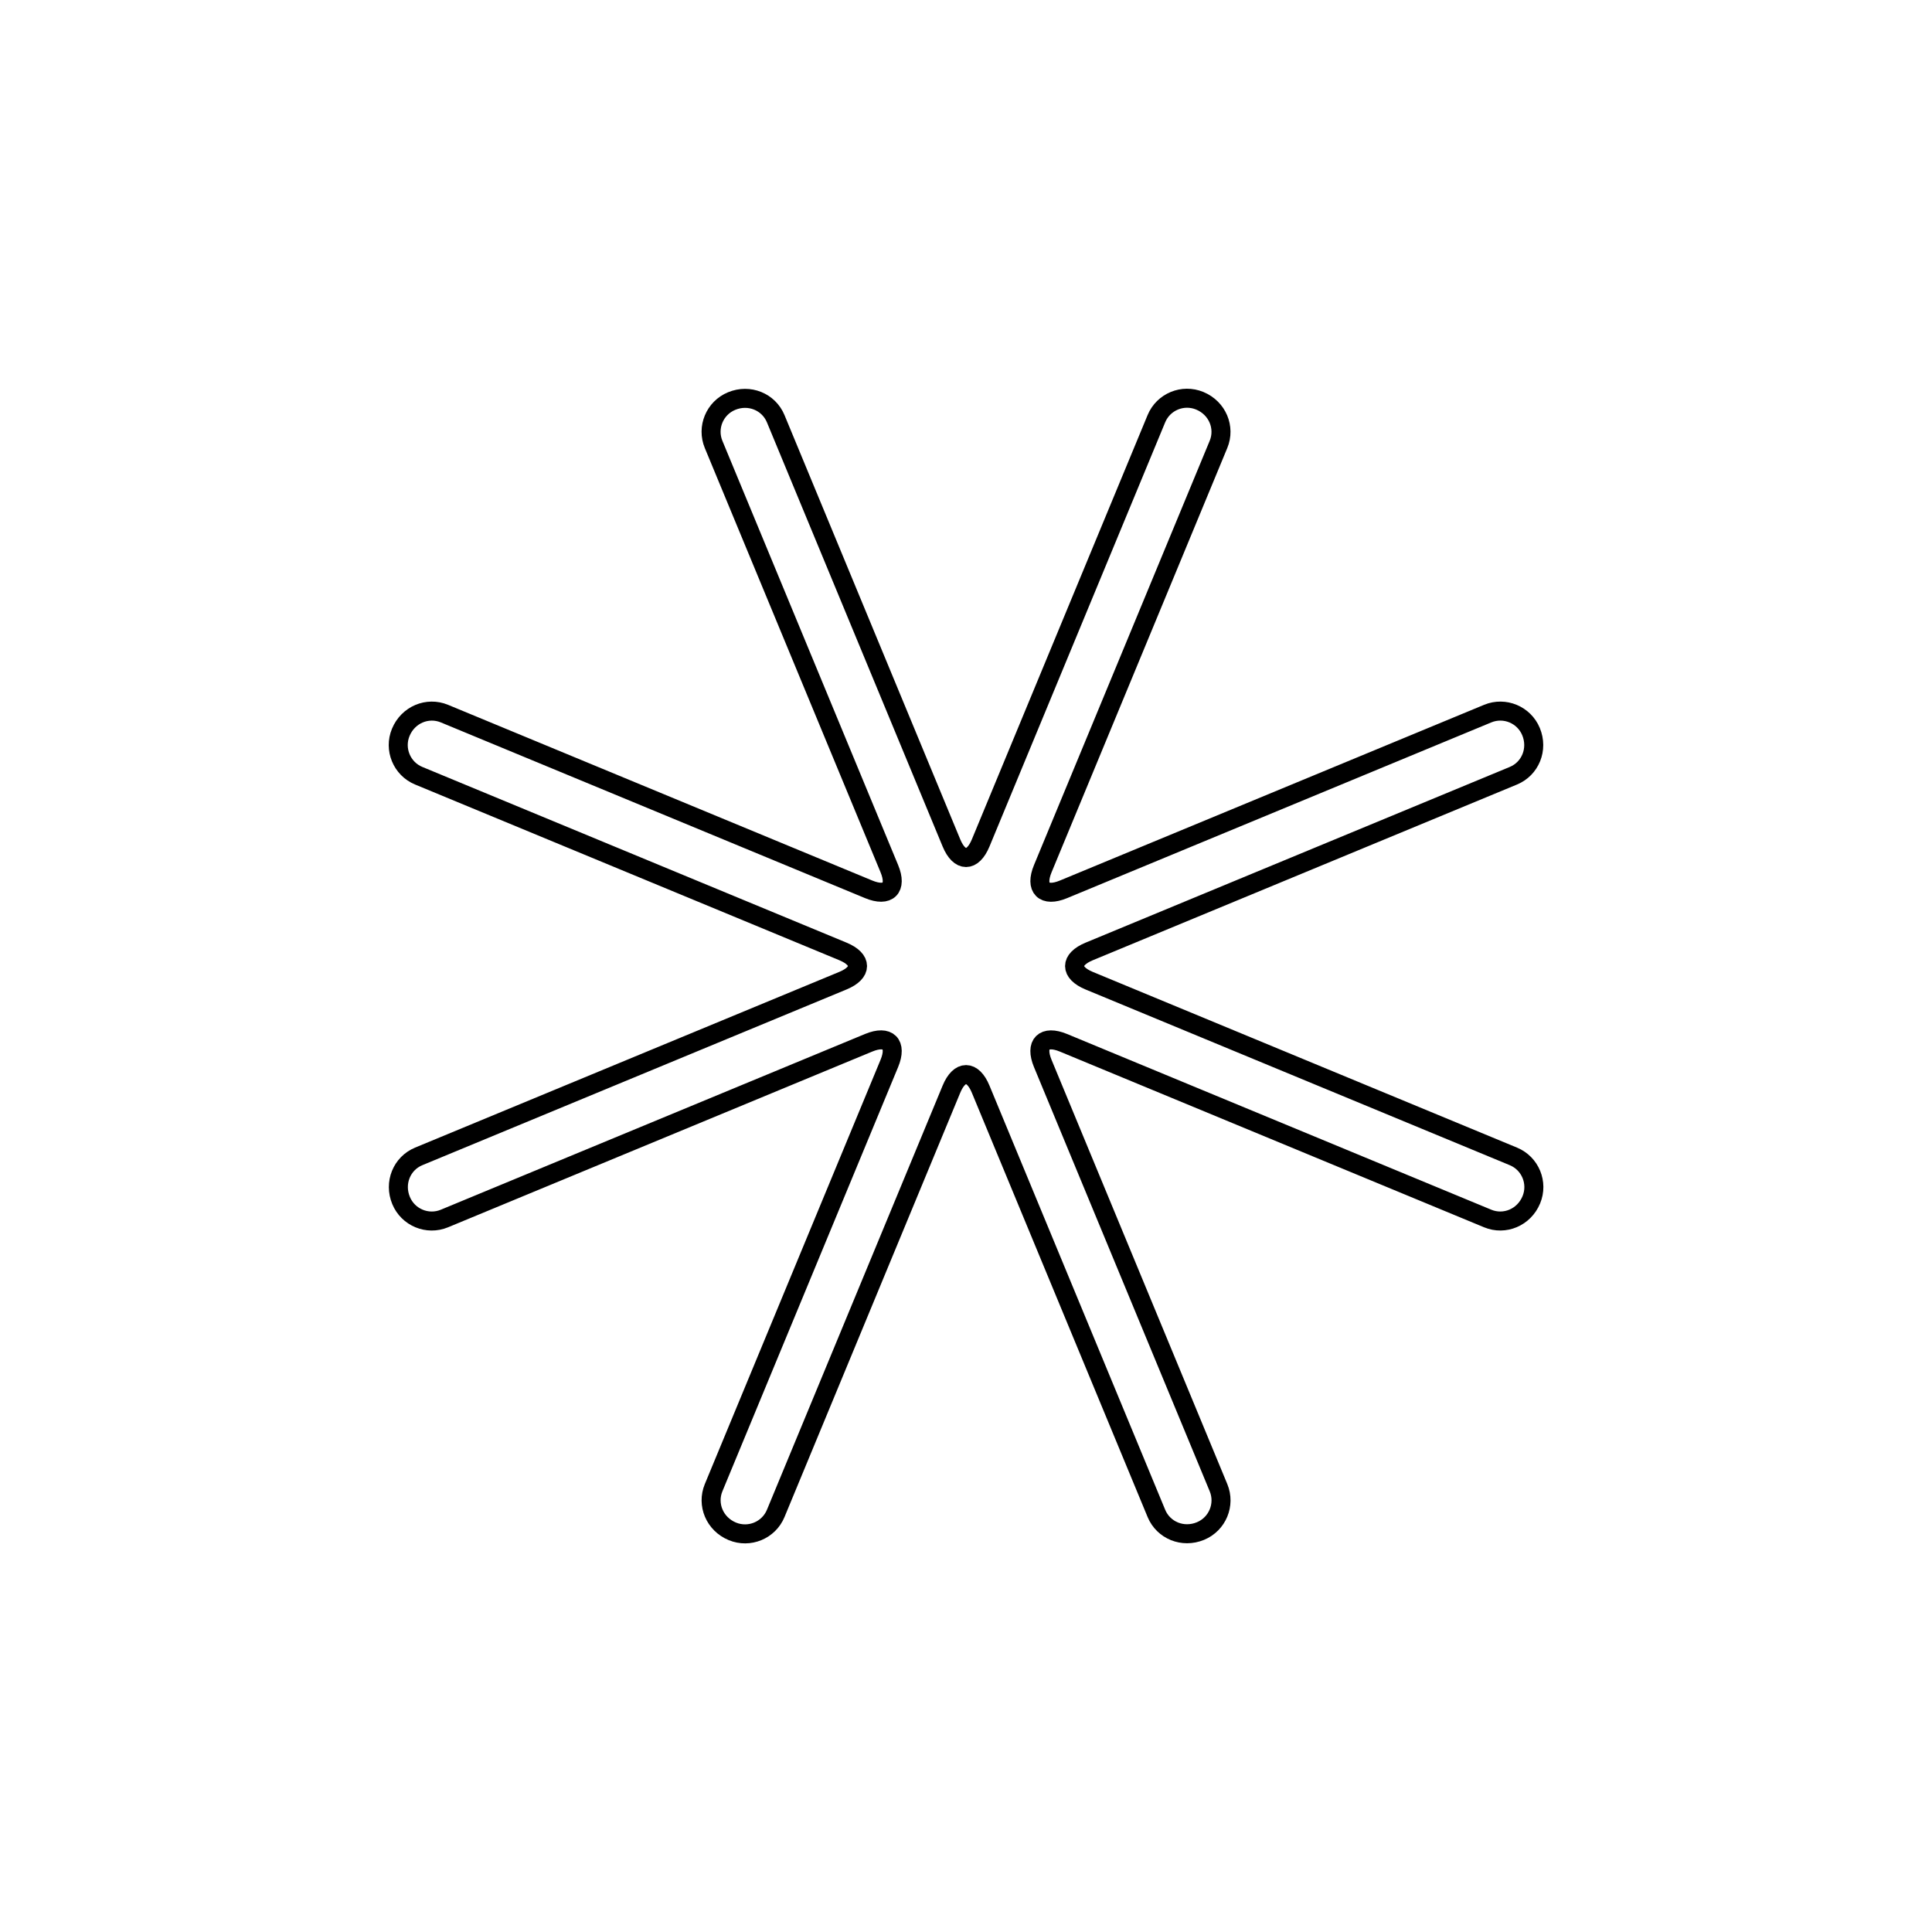
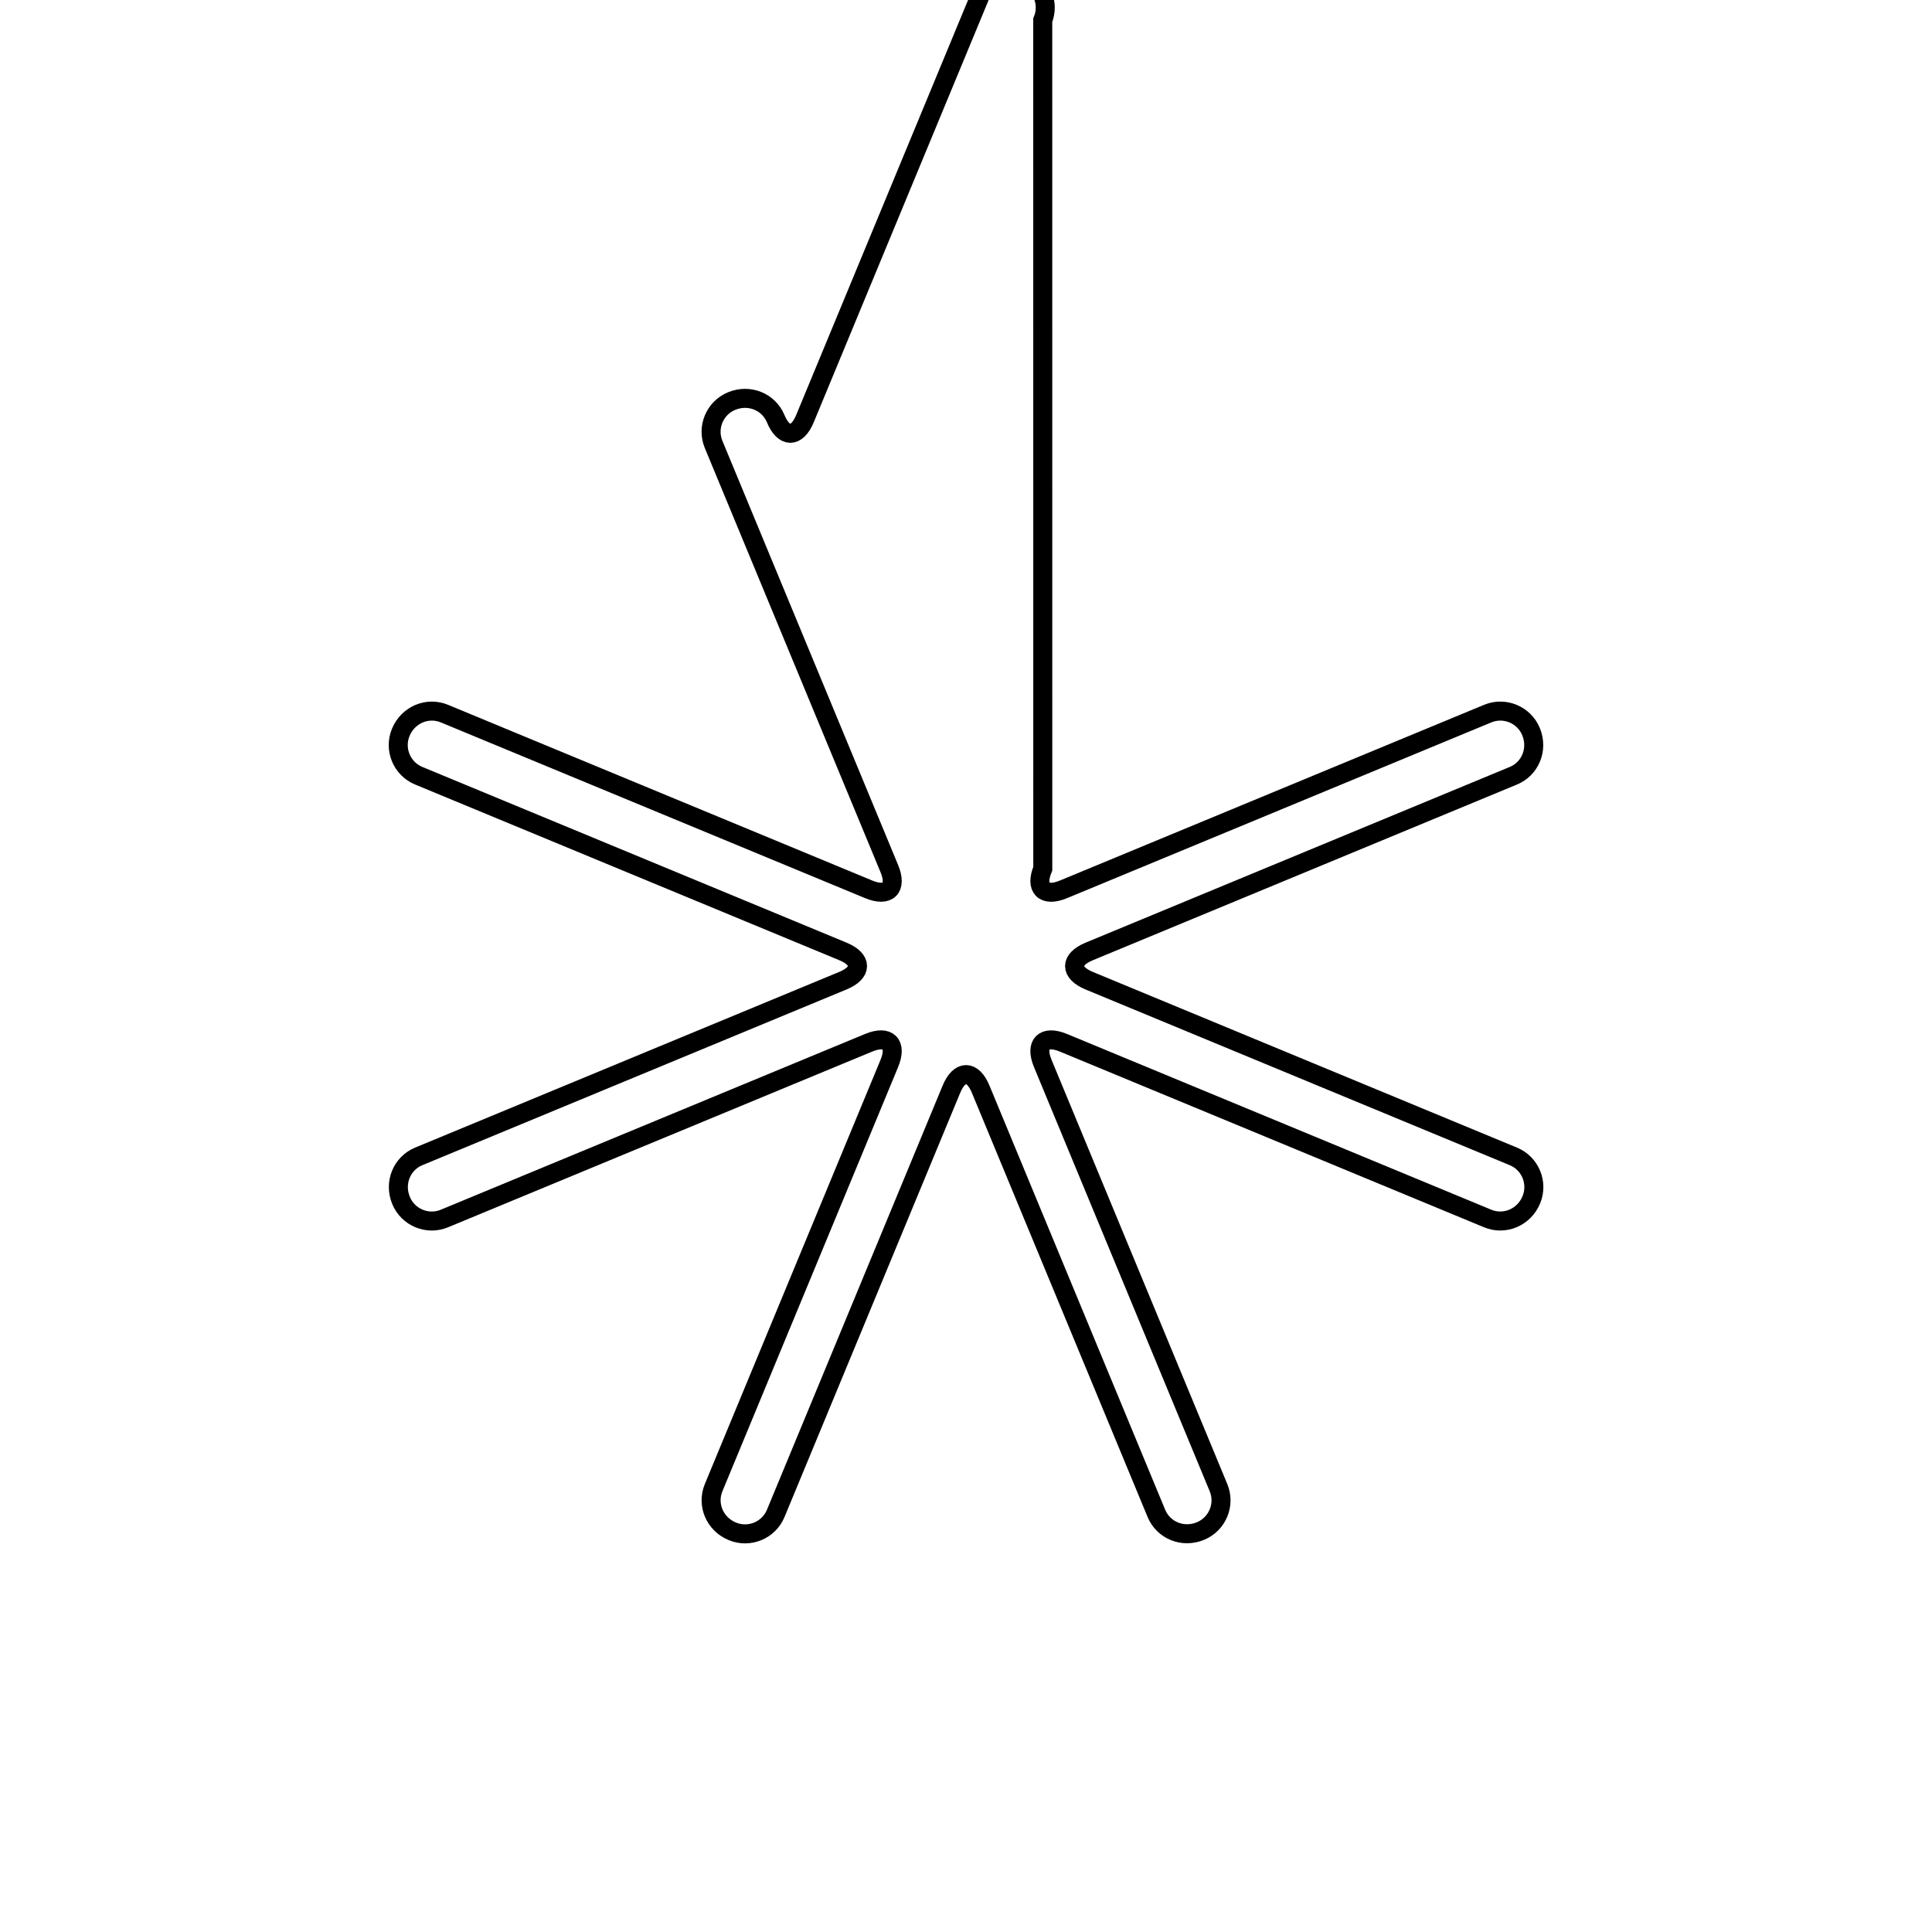
<svg xmlns="http://www.w3.org/2000/svg" width="800px" height="800px" version="1.1" viewBox="144 144 512 512">
-   <path transform="matrix(4.655 1.928 -1.928 4.655 263.67 70.869)" d="m51.767 43.723c7.2e-4 1.11 0.637 1.373 1.421 0.589l17.078-17.078c0.681-0.681 1.788-0.678 2.468 0.002 0.712 0.711 0.712 1.817 0.032 2.498l-17.078 17.078c-0.785 0.785-0.52 1.421 0.588 1.421l24.152 2.49e-4c0.964 3.46e-4 1.744 0.785 1.744 1.747-2.56e-4 1.006-0.782 1.788-1.744 1.788l-24.152-2.49e-4c-1.11 7.19e-4 -1.373 0.637-0.589 1.421l17.078 17.078c0.681 0.681 0.678 1.788-0.002 2.468-0.711 0.712-1.817 0.712-2.498 0.032l-17.078-17.078c-0.784-0.785-1.421-0.52-1.421 0.588l-2.49e-4 24.152c3.7e-4 0.963-0.785 1.744-1.747 1.744-1.006-2.56e-4 -1.788-0.782-1.789-1.744l2.49e-4 -24.152c-3e-6 -1.11-0.637-1.373-1.421-0.589l-17.078 17.078c-0.681 0.681-1.788 0.678-2.468-0.002-0.712-0.711-0.712-1.817-0.032-2.498l17.078-17.078c0.785-0.784 0.521-1.421-0.588-1.421l-24.152-2.49e-4c-0.963 3.71e-4 -1.744-0.785-1.744-1.747 2.56e-4 -1.006 0.782-1.788 1.744-1.789l24.152 2.49e-4c1.11-3e-6 1.373-0.637 0.589-1.421l-17.078-17.078c-0.681-0.681-0.678-1.788 0.002-2.468 0.711-0.712 1.817-0.712 2.498-0.032l17.078 17.078c0.785 0.785 1.421 0.521 1.421-0.588l2.49e-4 -24.152c3.46e-4 -0.964 0.785-1.744 1.747-1.744 1.006 2.56e-4 1.788 0.782 1.788 1.744z" fill="none" stroke="#000000" />
+   <path transform="matrix(4.655 1.928 -1.928 4.655 263.67 70.869)" d="m51.767 43.723c7.2e-4 1.11 0.637 1.373 1.421 0.589l17.078-17.078c0.681-0.681 1.788-0.678 2.468 0.002 0.712 0.711 0.712 1.817 0.032 2.498l-17.078 17.078c-0.785 0.785-0.52 1.421 0.588 1.421l24.152 2.49e-4c0.964 3.46e-4 1.744 0.785 1.744 1.747-2.56e-4 1.006-0.782 1.788-1.744 1.788l-24.152-2.49e-4c-1.11 7.19e-4 -1.373 0.637-0.589 1.421l17.078 17.078c0.681 0.681 0.678 1.788-0.002 2.468-0.711 0.712-1.817 0.712-2.498 0.032l-17.078-17.078c-0.784-0.785-1.421-0.52-1.421 0.588l-2.49e-4 24.152c3.7e-4 0.963-0.785 1.744-1.747 1.744-1.006-2.56e-4 -1.788-0.782-1.789-1.744l2.49e-4 -24.152c-3e-6 -1.11-0.637-1.373-1.421-0.589l-17.078 17.078c-0.681 0.681-1.788 0.678-2.468-0.002-0.712-0.711-0.712-1.817-0.032-2.498l17.078-17.078c0.785-0.784 0.521-1.421-0.588-1.421l-24.152-2.49e-4c-0.963 3.71e-4 -1.744-0.785-1.744-1.747 2.56e-4 -1.006 0.782-1.788 1.744-1.789l24.152 2.49e-4c1.11-3e-6 1.373-0.637 0.589-1.421l-17.078-17.078c-0.681-0.681-0.678-1.788 0.002-2.468 0.711-0.712 1.817-0.712 2.498-0.032c0.785 0.785 1.421 0.521 1.421-0.588l2.49e-4 -24.152c3.46e-4 -0.964 0.785-1.744 1.747-1.744 1.006 2.56e-4 1.788 0.782 1.788 1.744z" fill="none" stroke="#000000" />
</svg>